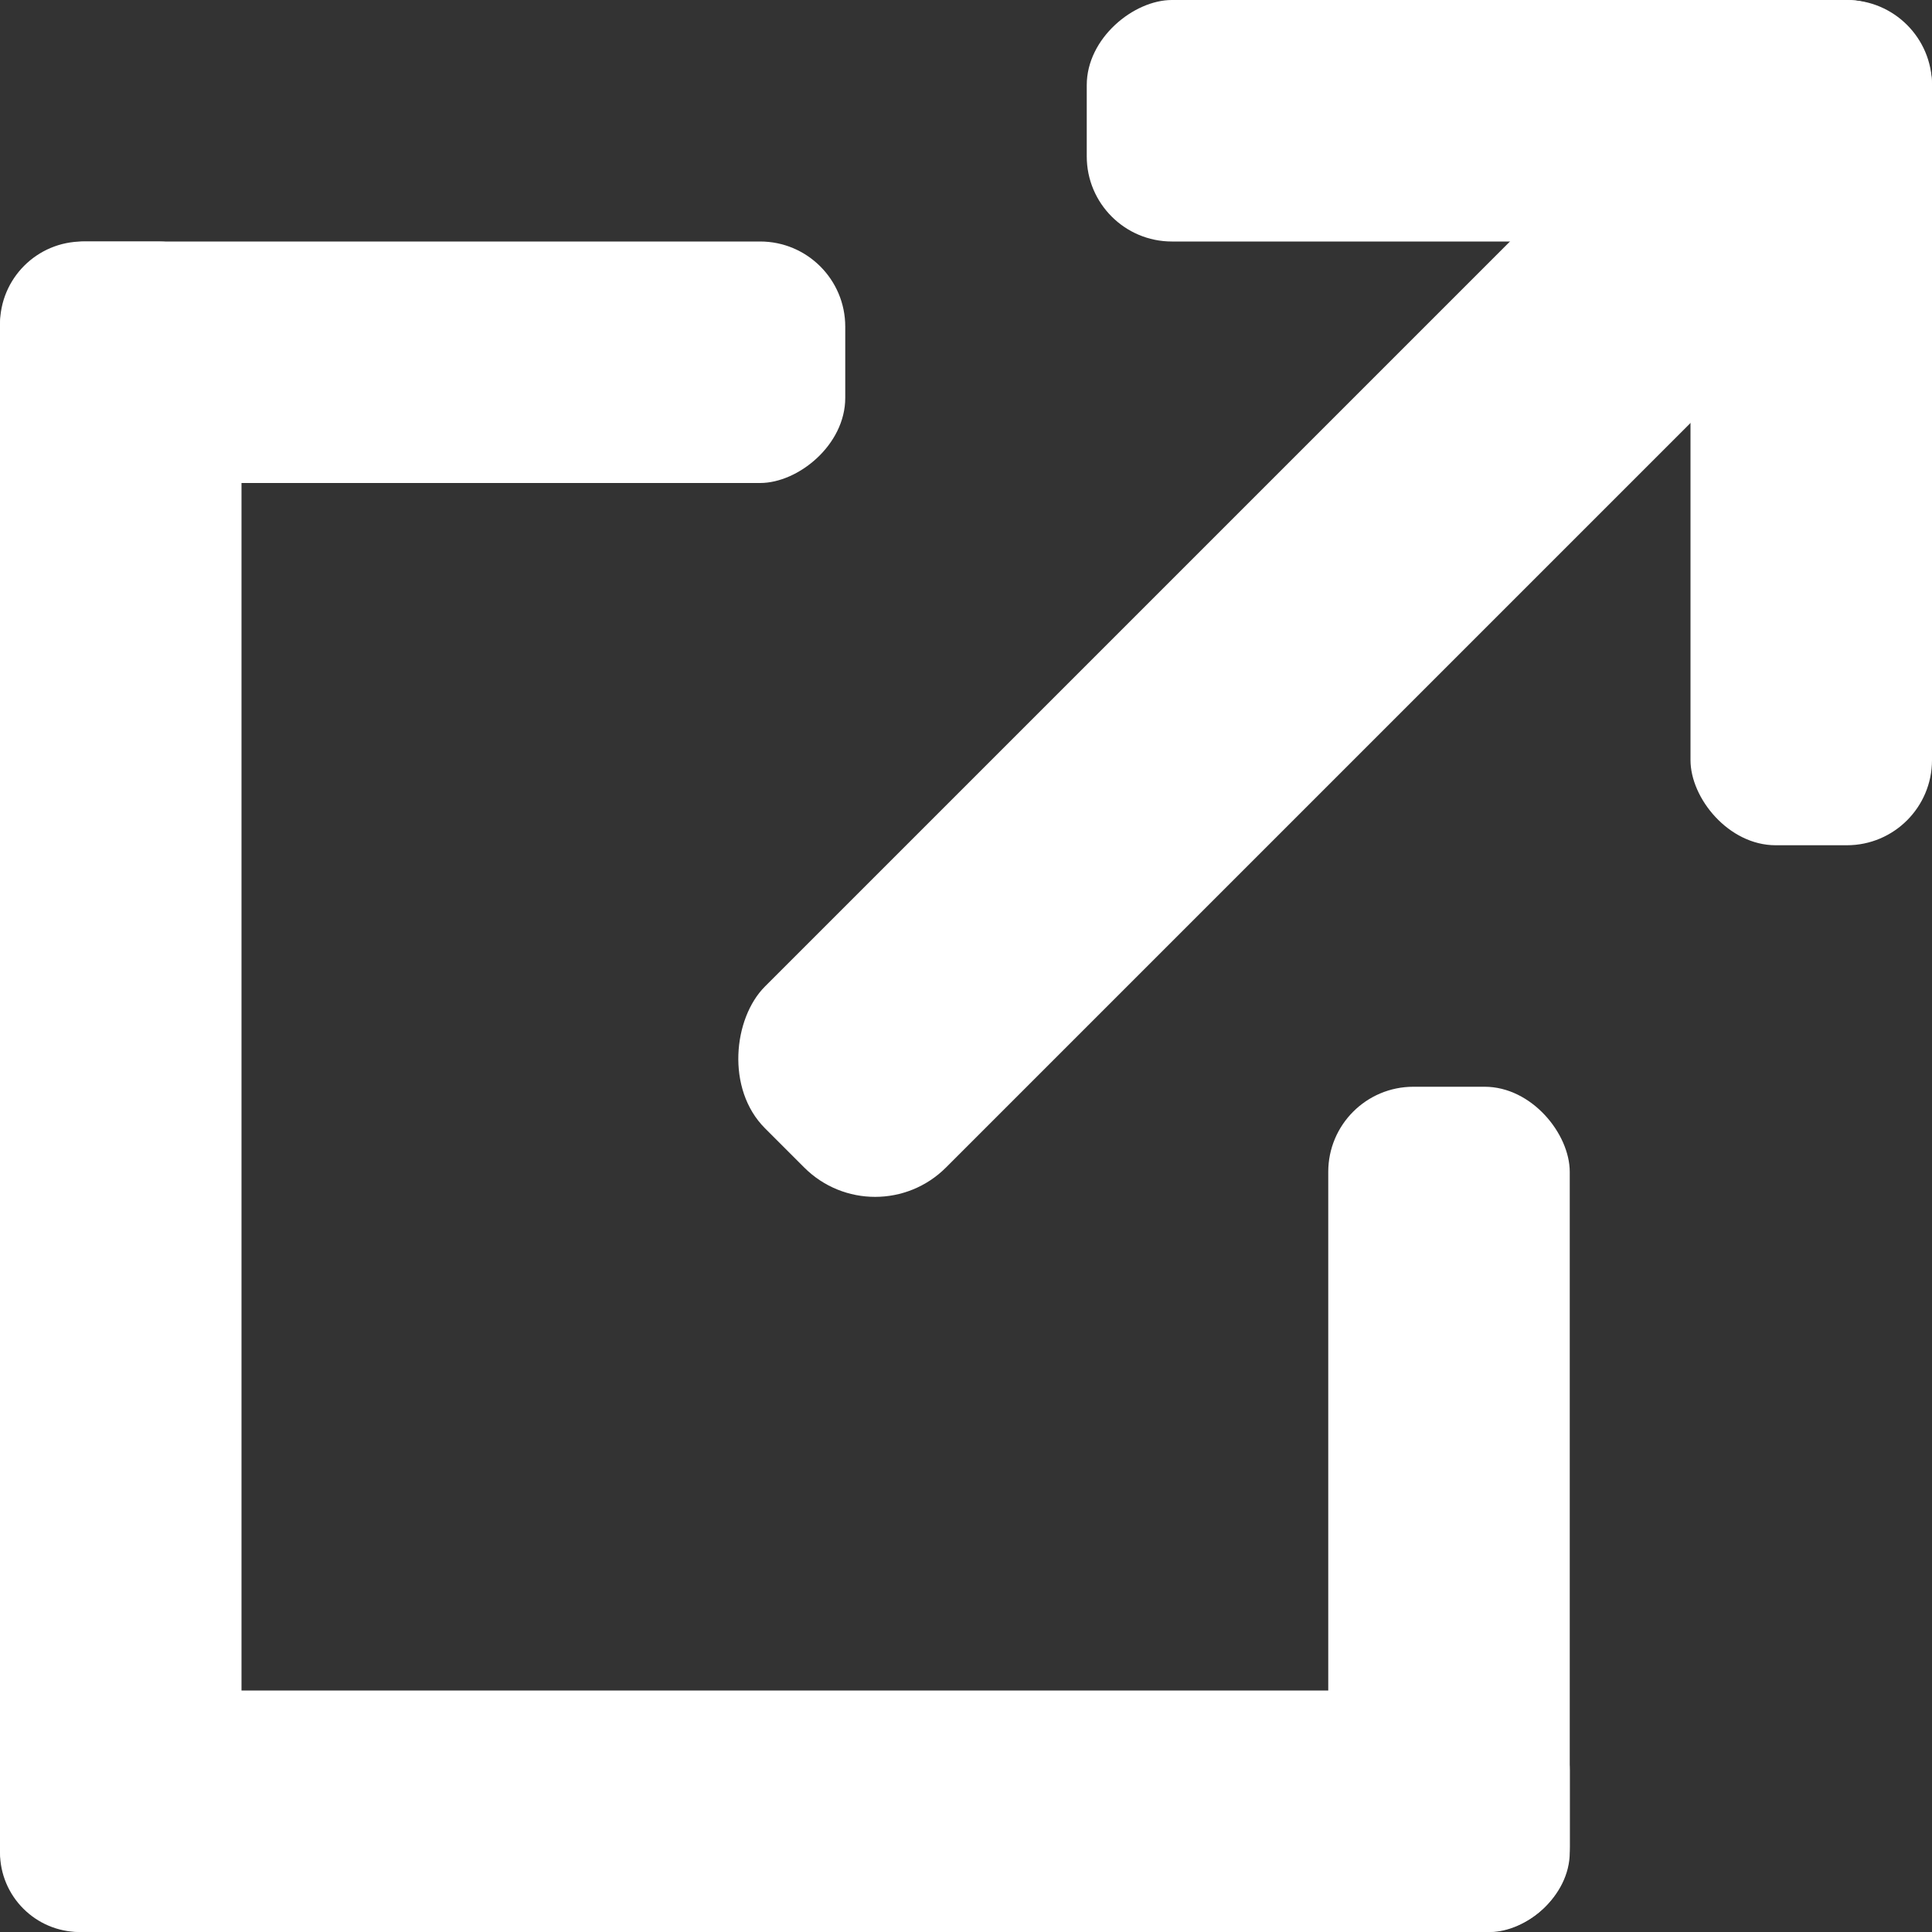
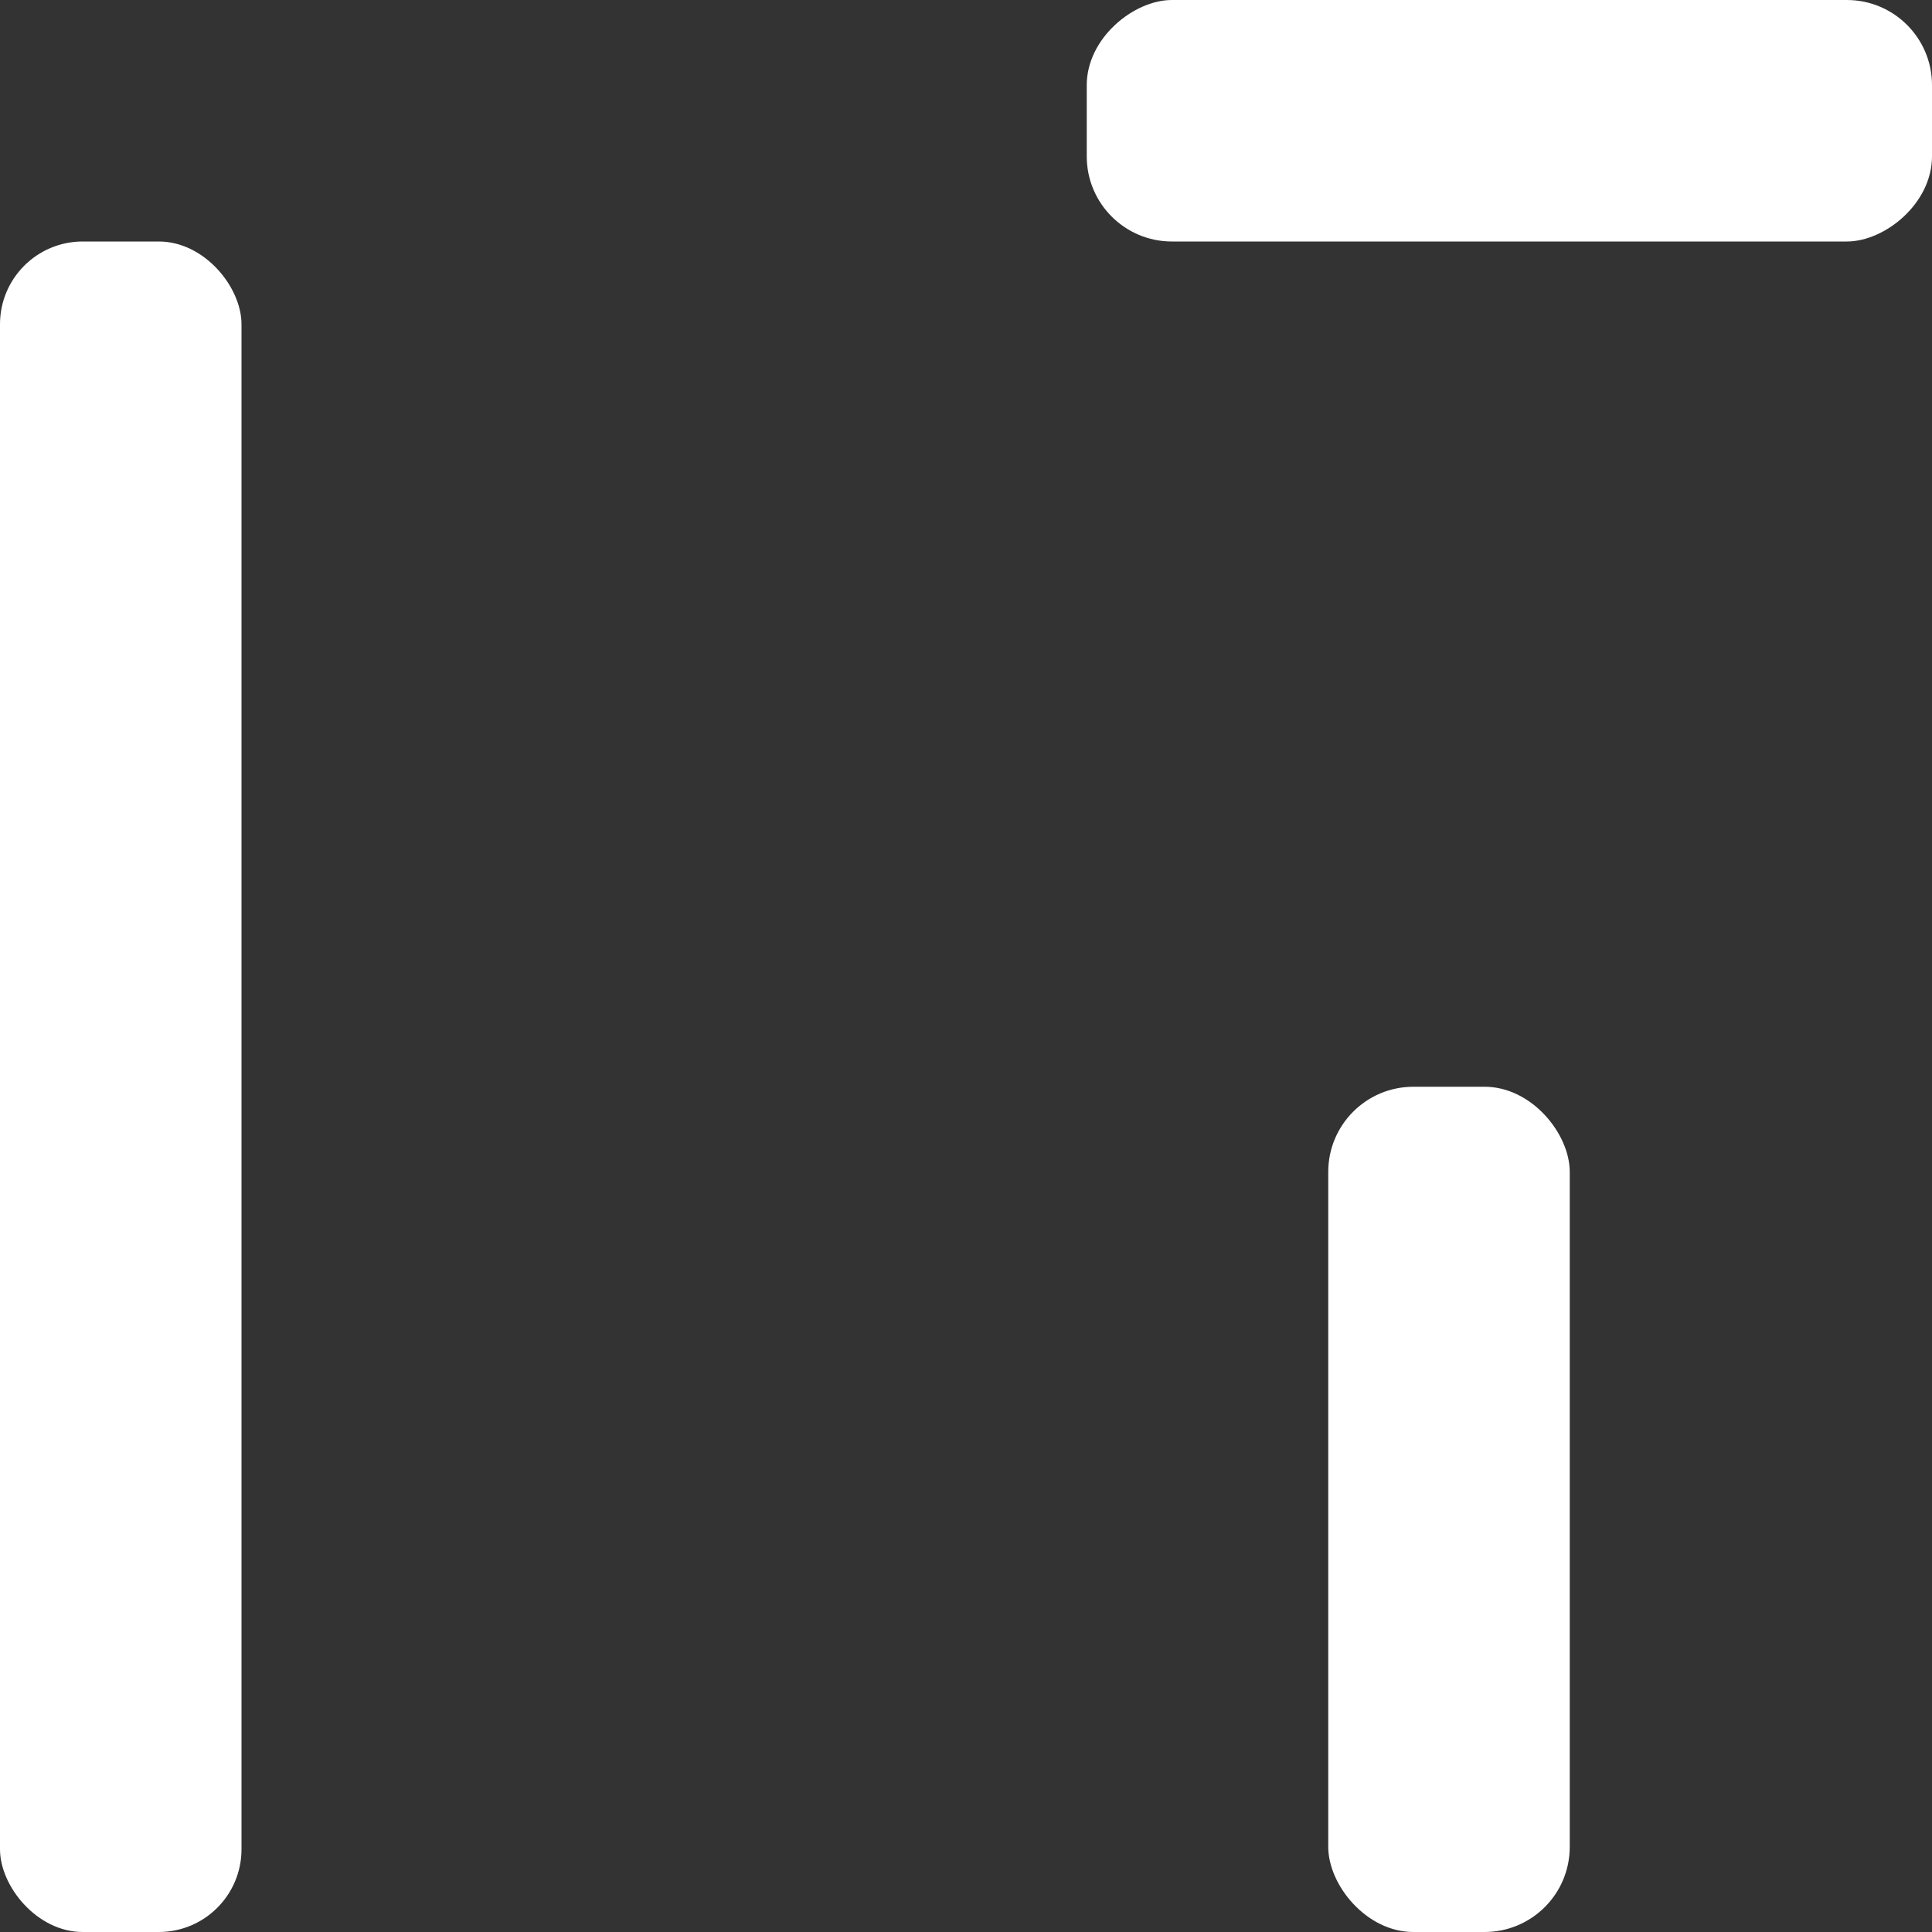
<svg xmlns="http://www.w3.org/2000/svg" id="レイヤー_1" data-name="レイヤー 1" width="32" height="32" viewBox="0 0 32 32">
  <rect x="0" y="0" width="32" height="32" fill="#333333" stroke="none" />
  <g>
    <rect y="4" width="4" height="28" rx="1.37" fill="#fff" />
-     <rect x="19.53" y="-1.87" width="4.24" height="24.46" rx="1.66" transform="translate(13.66 -12.27) rotate(45)" fill="#fff" />
-     <rect x="11" y="17" width="4" height="26" rx="1.32" transform="translate(-17 43) rotate(-90)" fill="#fff" />
-     <rect x="28" width="4" height="14" rx="1.41" fill="#fff" />
    <rect x="22" y="18" width="4" height="14" rx="1.41" fill="#fff" />
    <rect x="23" y="-5" width="4" height="14" rx="1.41" transform="translate(27 -23) rotate(90)" fill="#fff" />
-     <rect x="5" y="-1" width="4" height="14" rx="1.41" transform="translate(13 -1) rotate(90)" fill="#fff" />
  </g>
</svg>